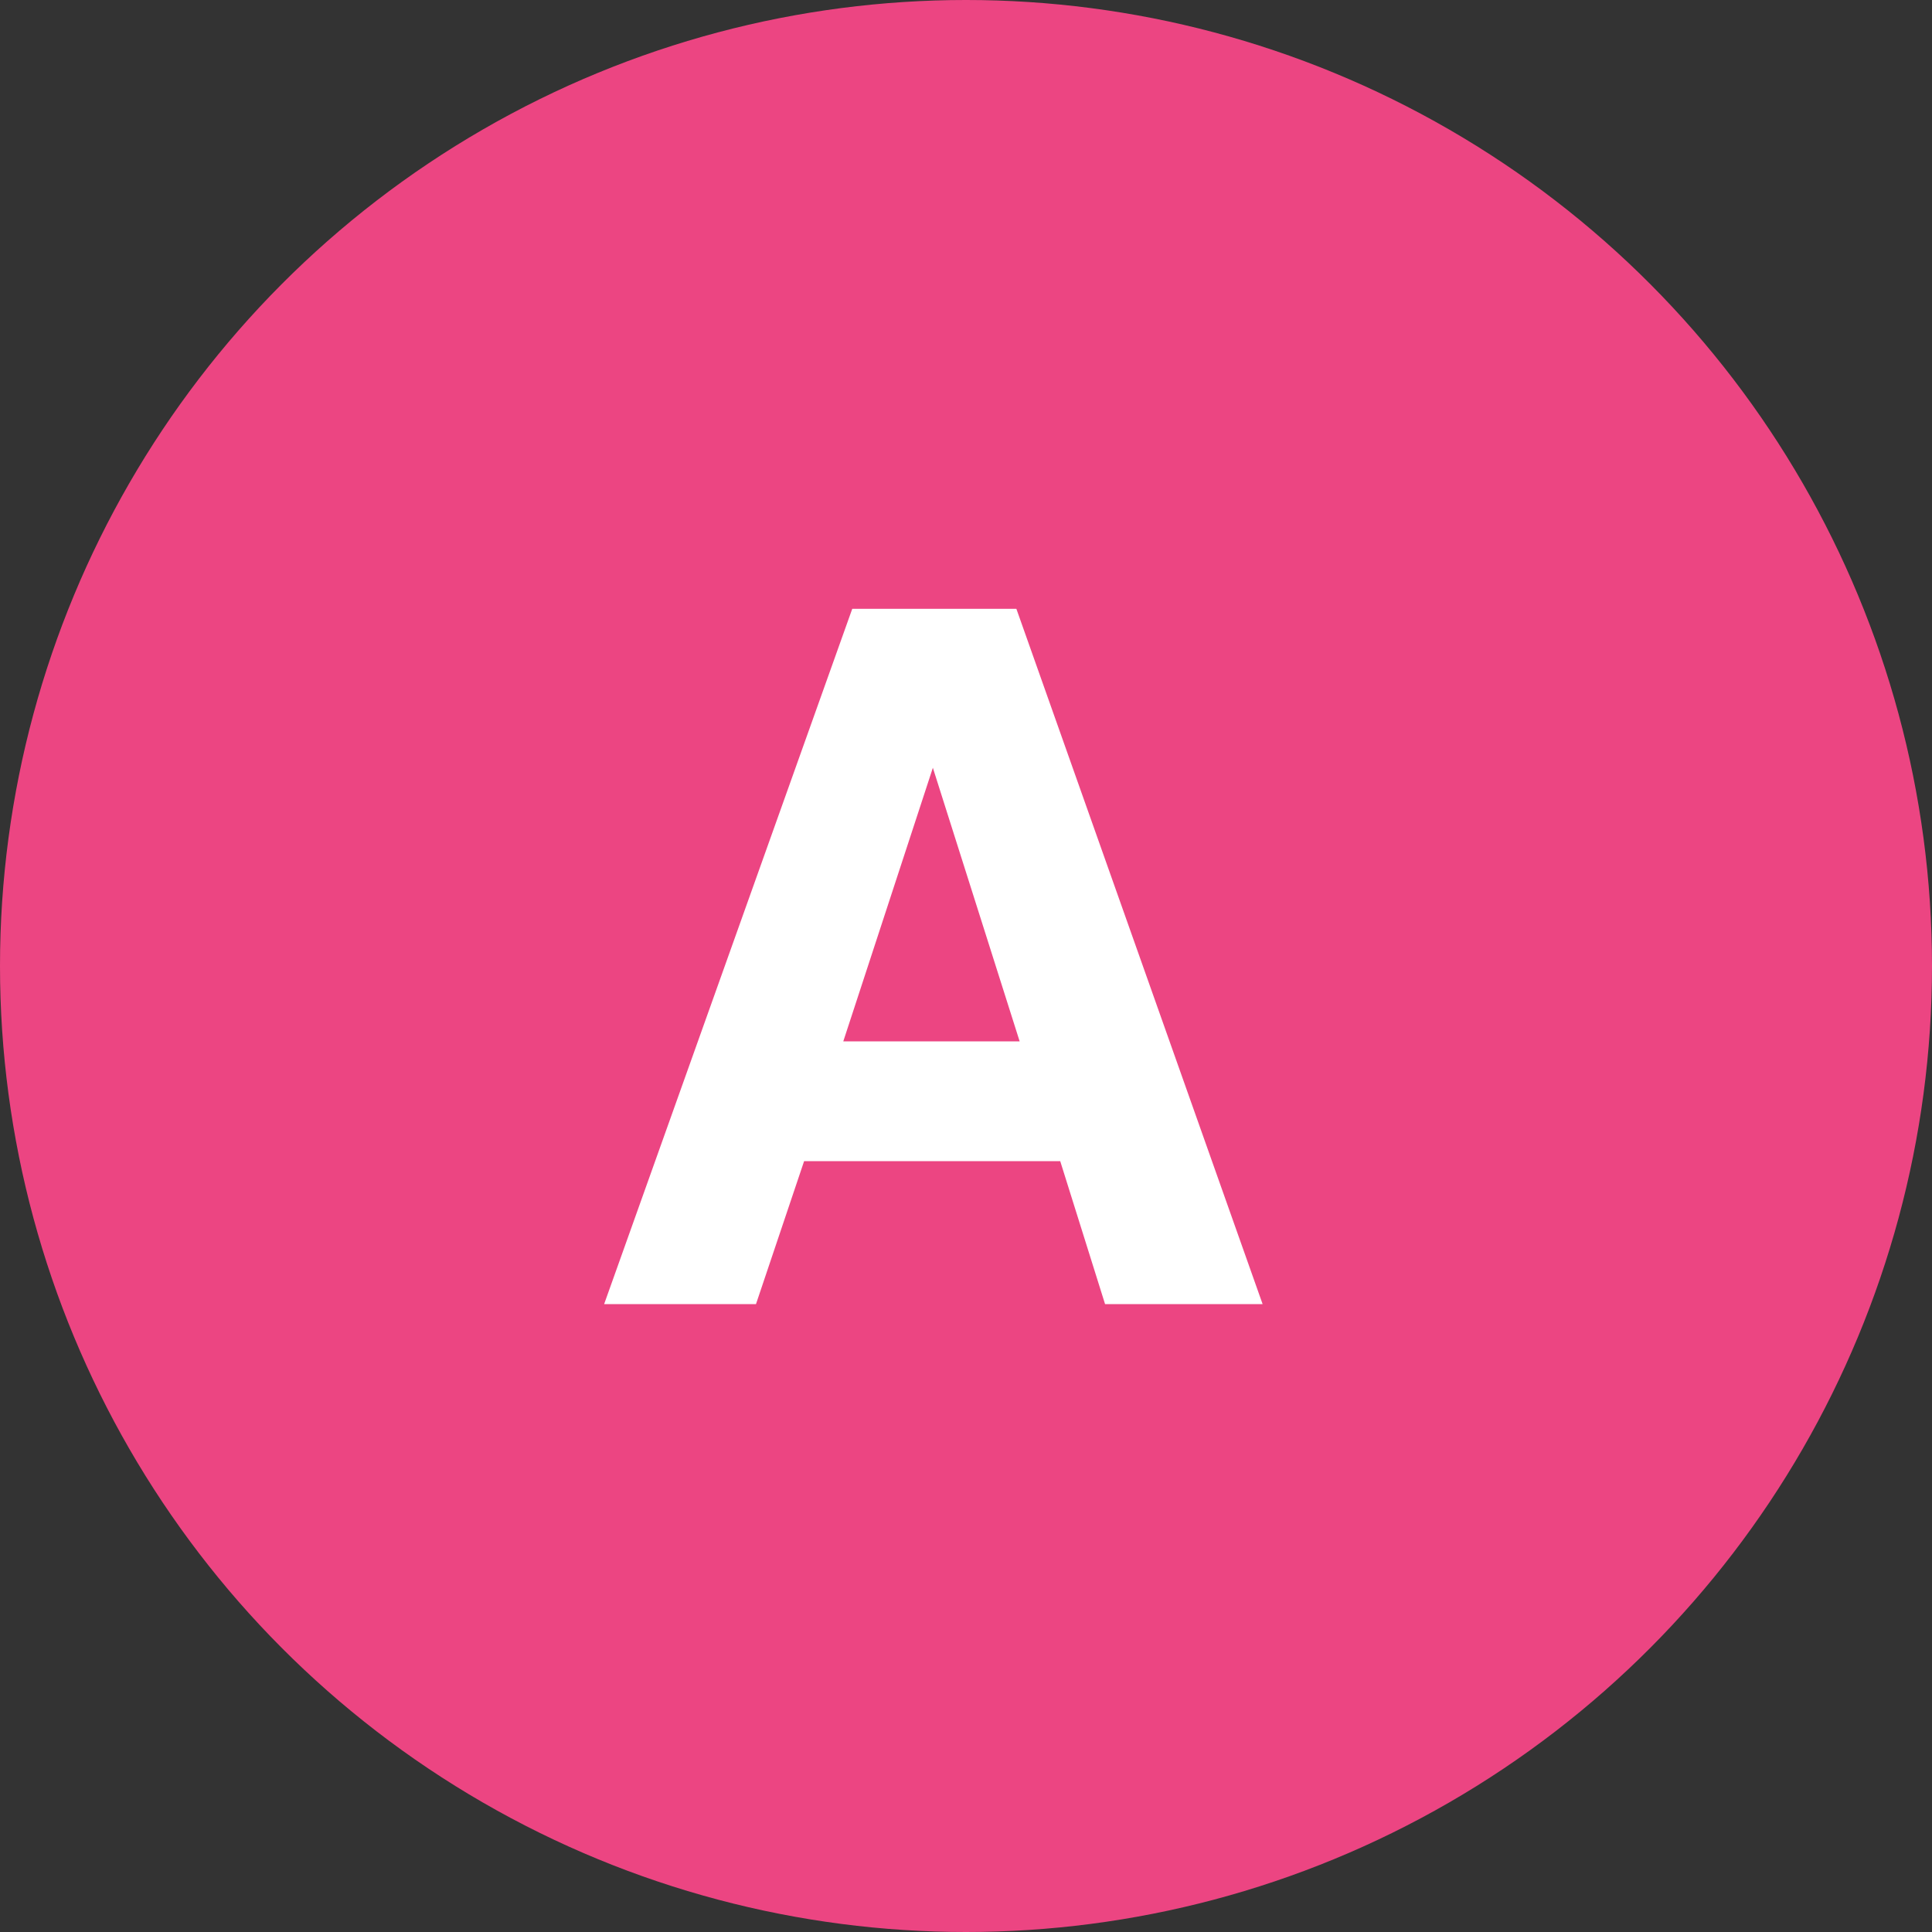
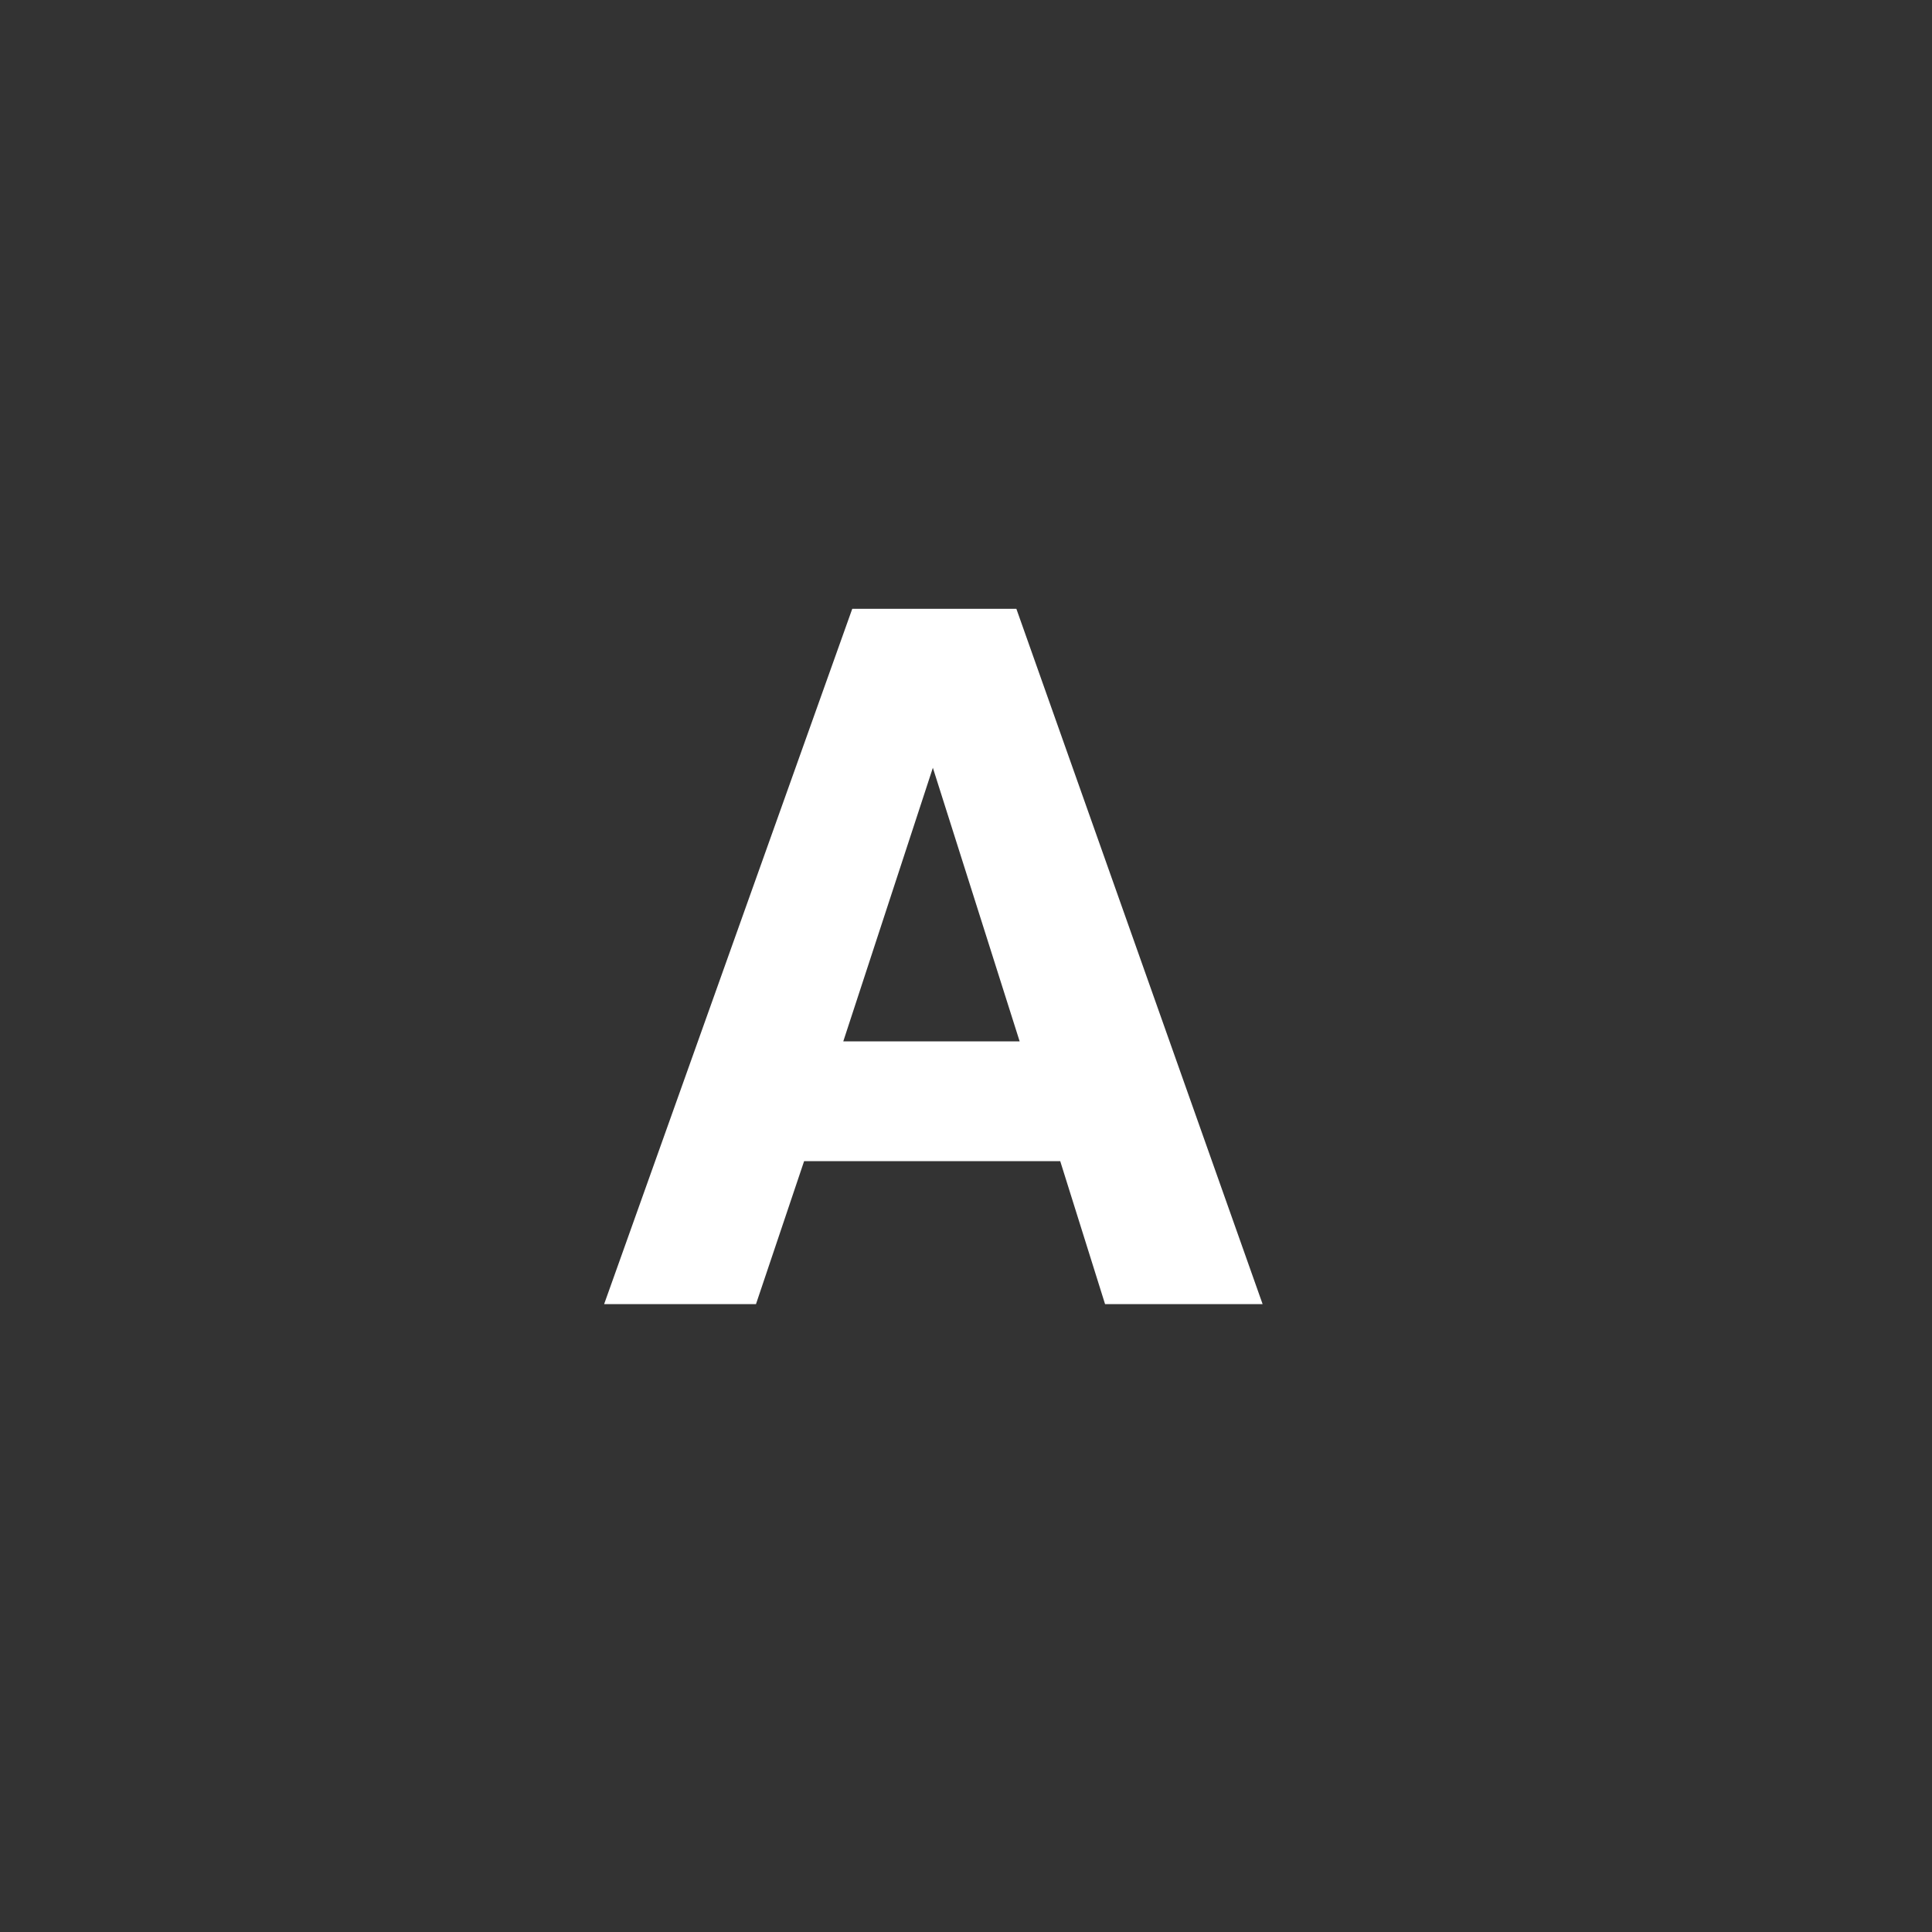
<svg xmlns="http://www.w3.org/2000/svg" width="40" height="40" viewBox="0 0 40 40" fill="none">
  <rect x="0" y="0" width="40" height="40" fill="#333333" stroke="none" />
-   <circle cx="20" cy="20" r="20" fill="#EC4582" />
  <path d="M21.951 24.041H16.648L15.652 27H12.508L17.645 12.605H21.043L26.141 27H22.879L21.951 24.041ZM21.111 21.561L19.314 15.896L17.459 21.561H21.111Z" fill="white" />
</svg>